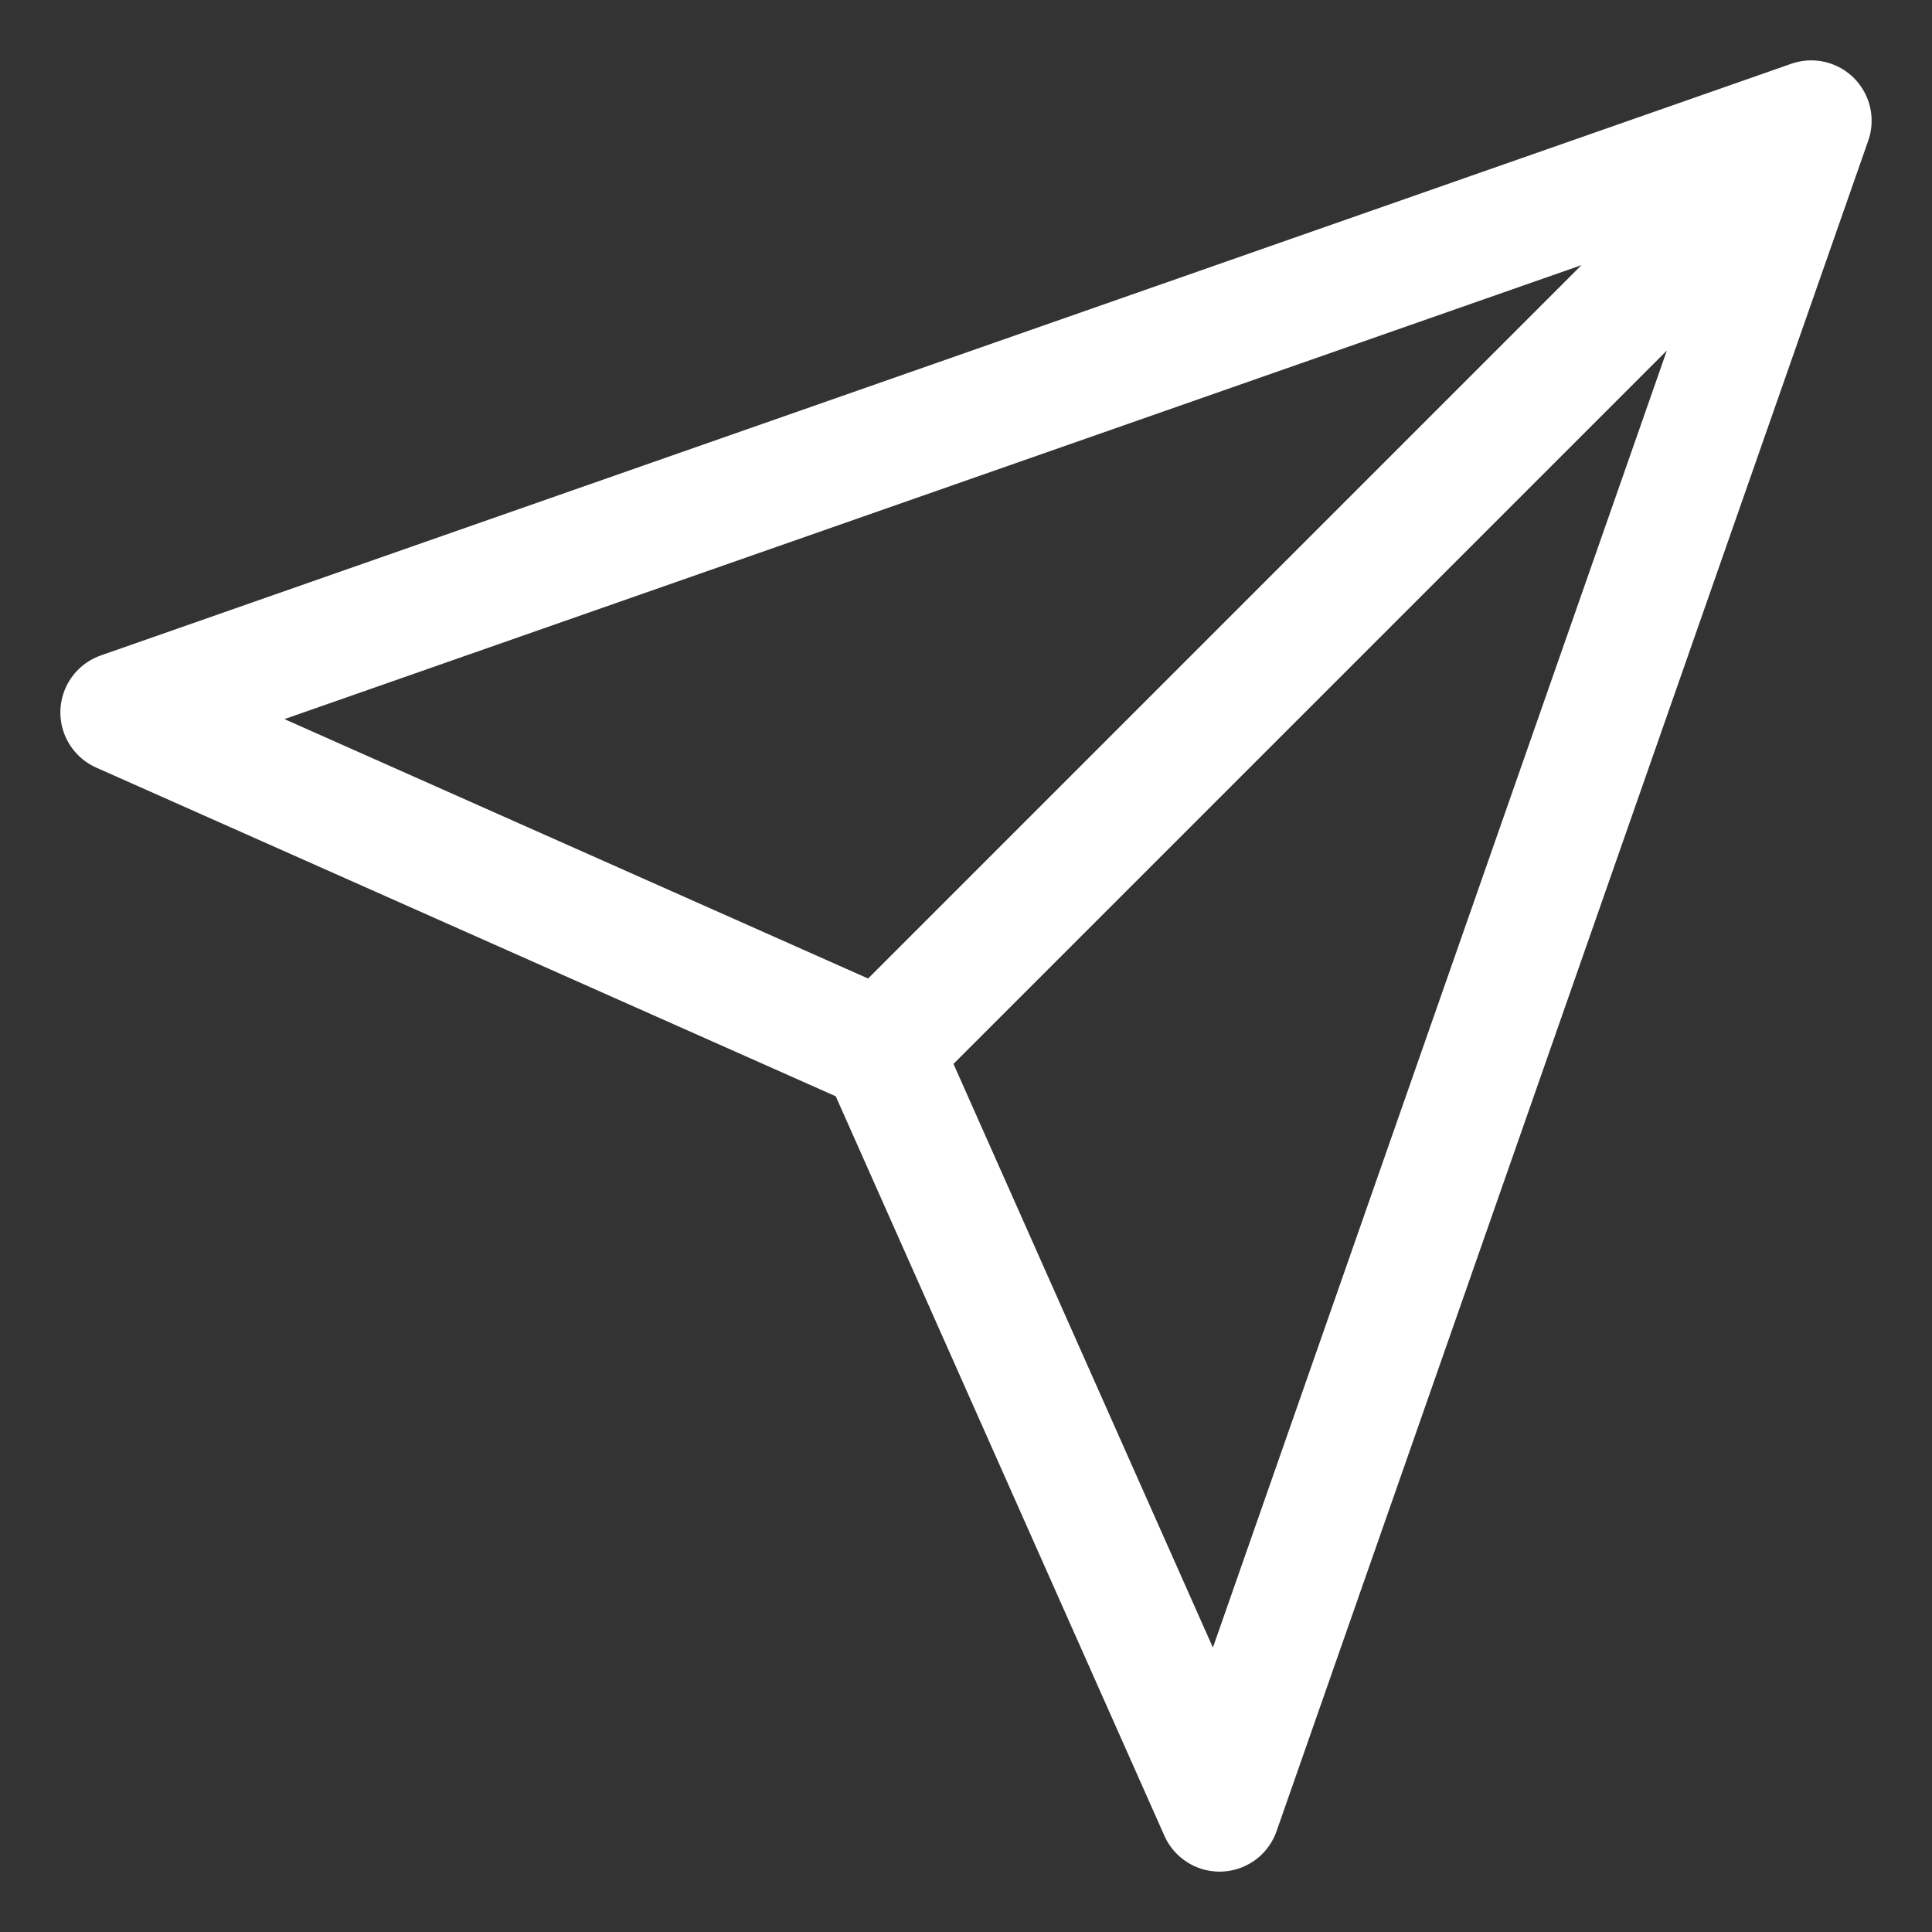
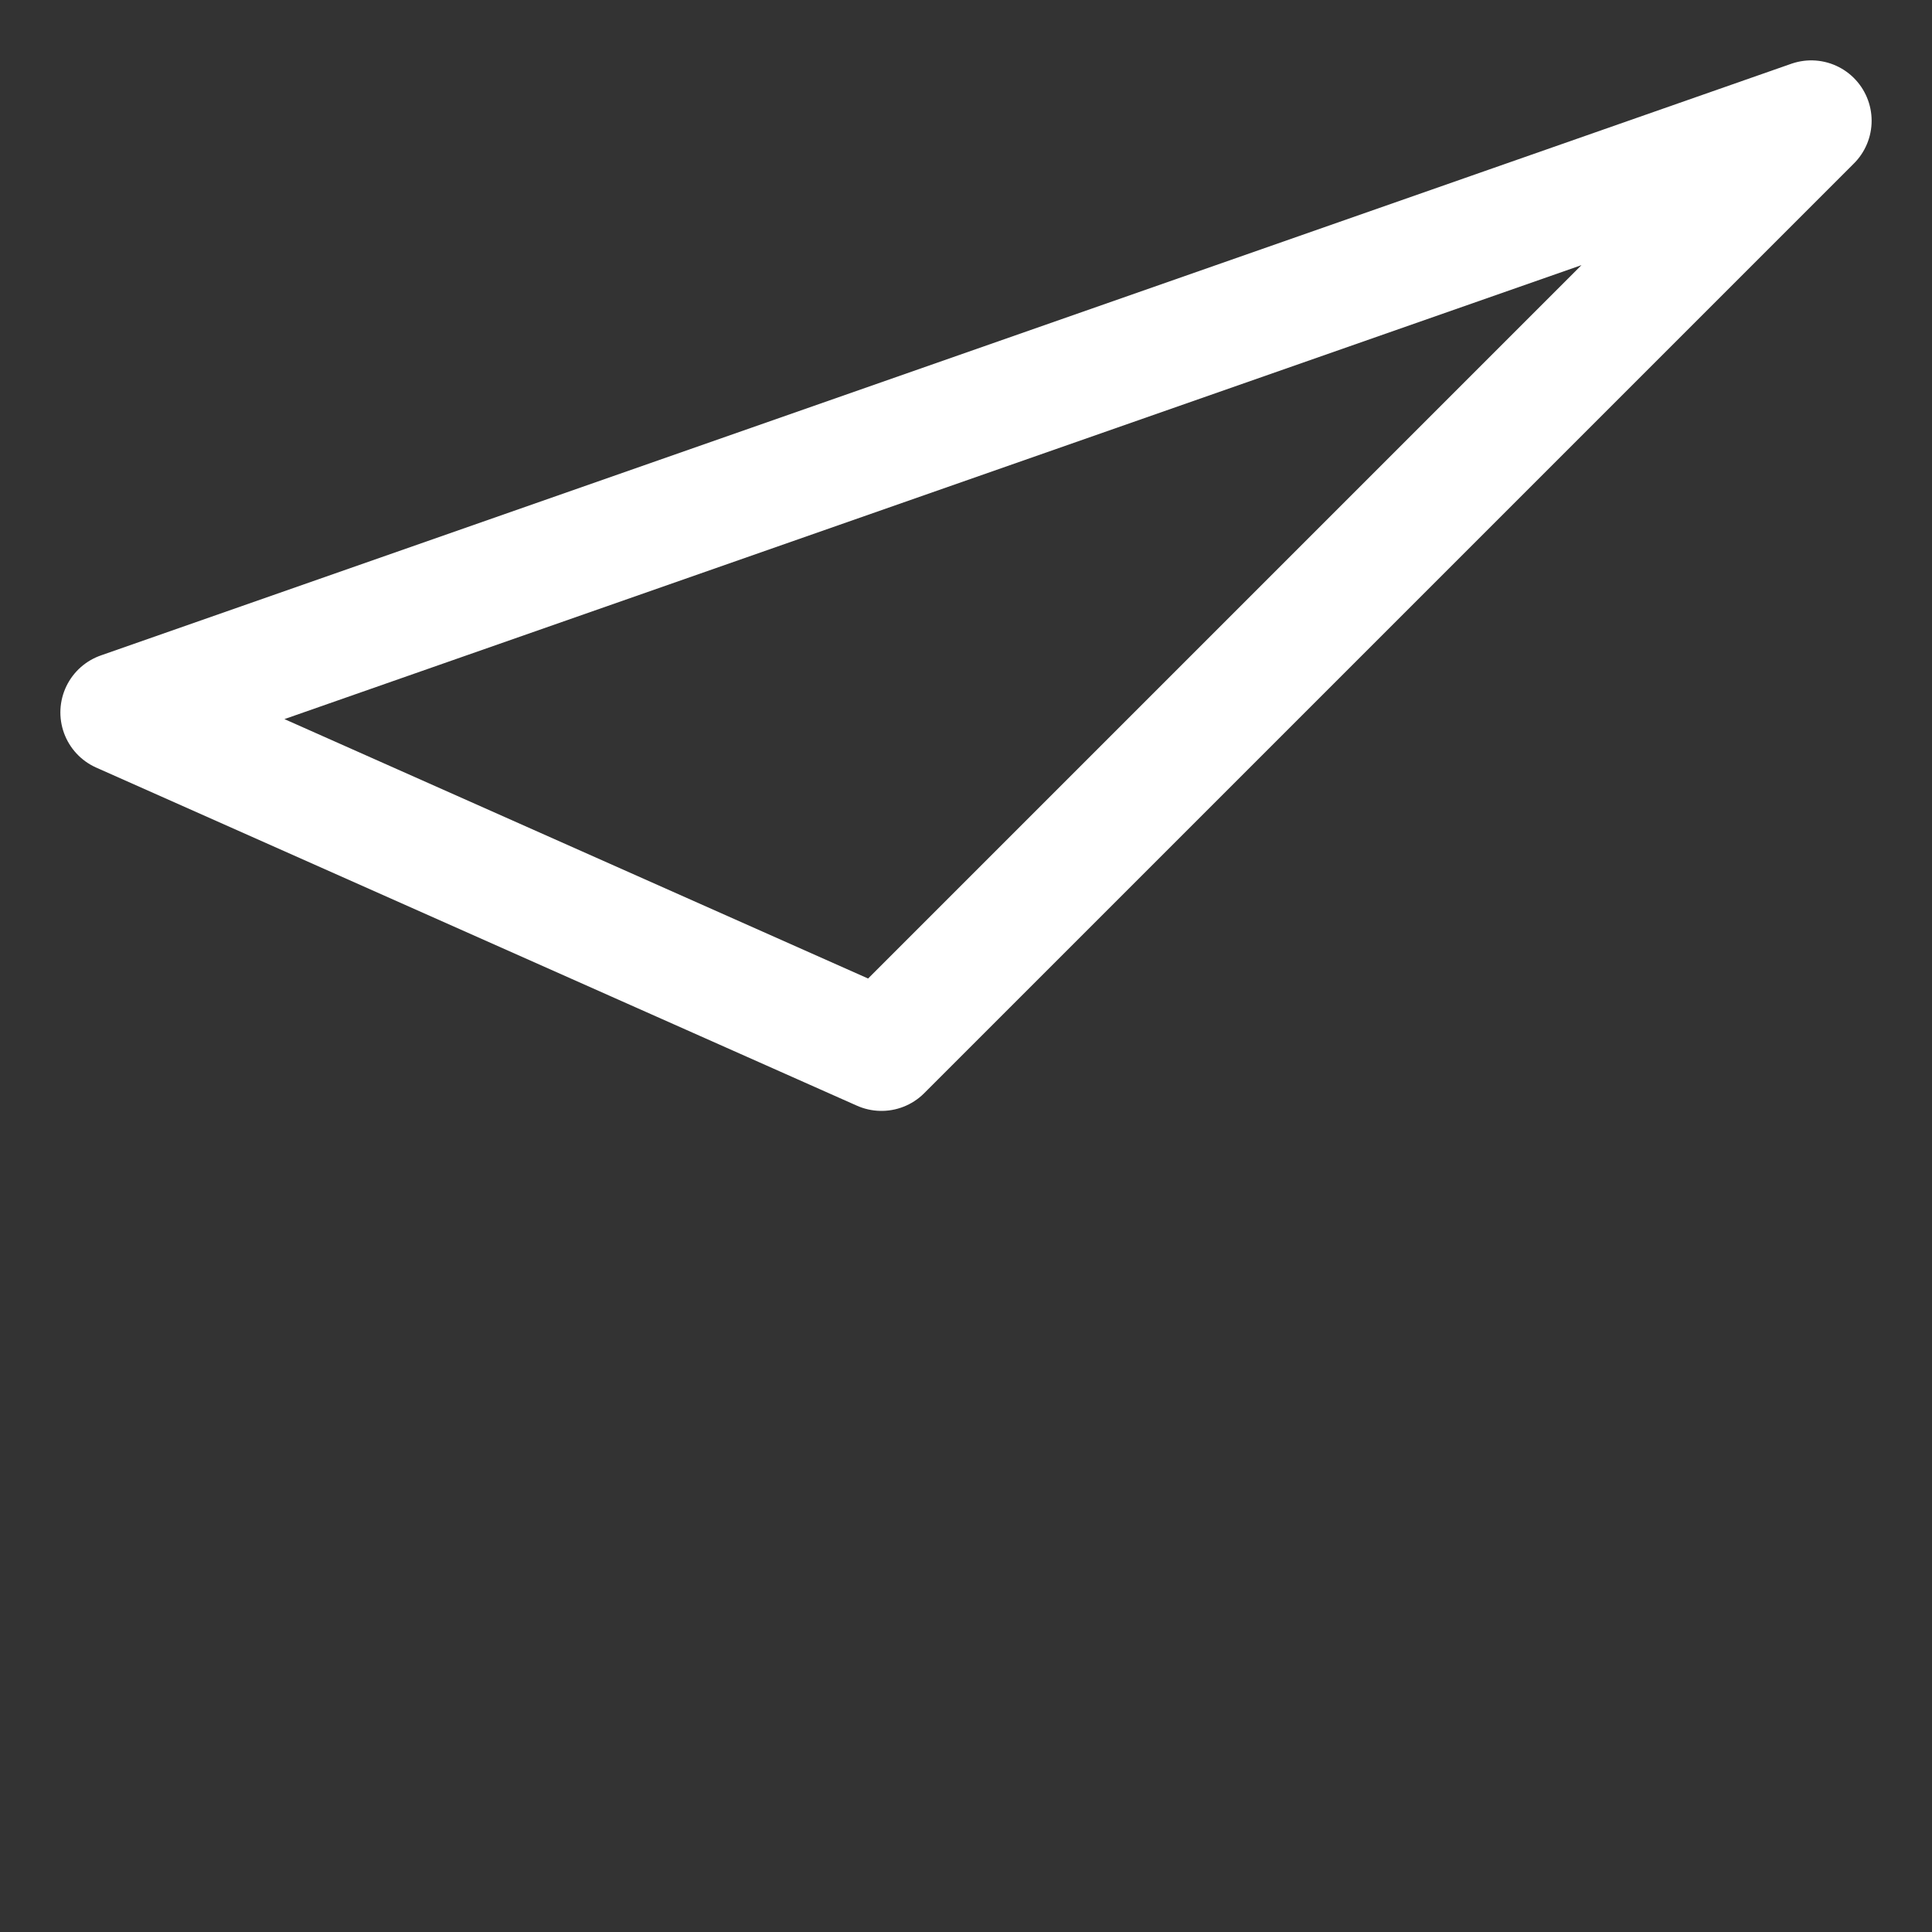
<svg xmlns="http://www.w3.org/2000/svg" width="16" height="16" viewBox="0 0 16 16" fill="none">
  <rect x="0" y="0" width="16" height="16" fill="#333333" stroke="none" />
-   <path d="M15 1L7.3 8.7M15 1L10.1 15L7.3 8.7M15 1L1 5.9L7.3 8.7" stroke="white" stroke-linecap="round" stroke-linejoin="round" />
+   <path d="M15 1L7.3 8.7M15 1L7.3 8.7M15 1L1 5.9L7.3 8.7" stroke="white" stroke-linecap="round" stroke-linejoin="round" />
</svg>